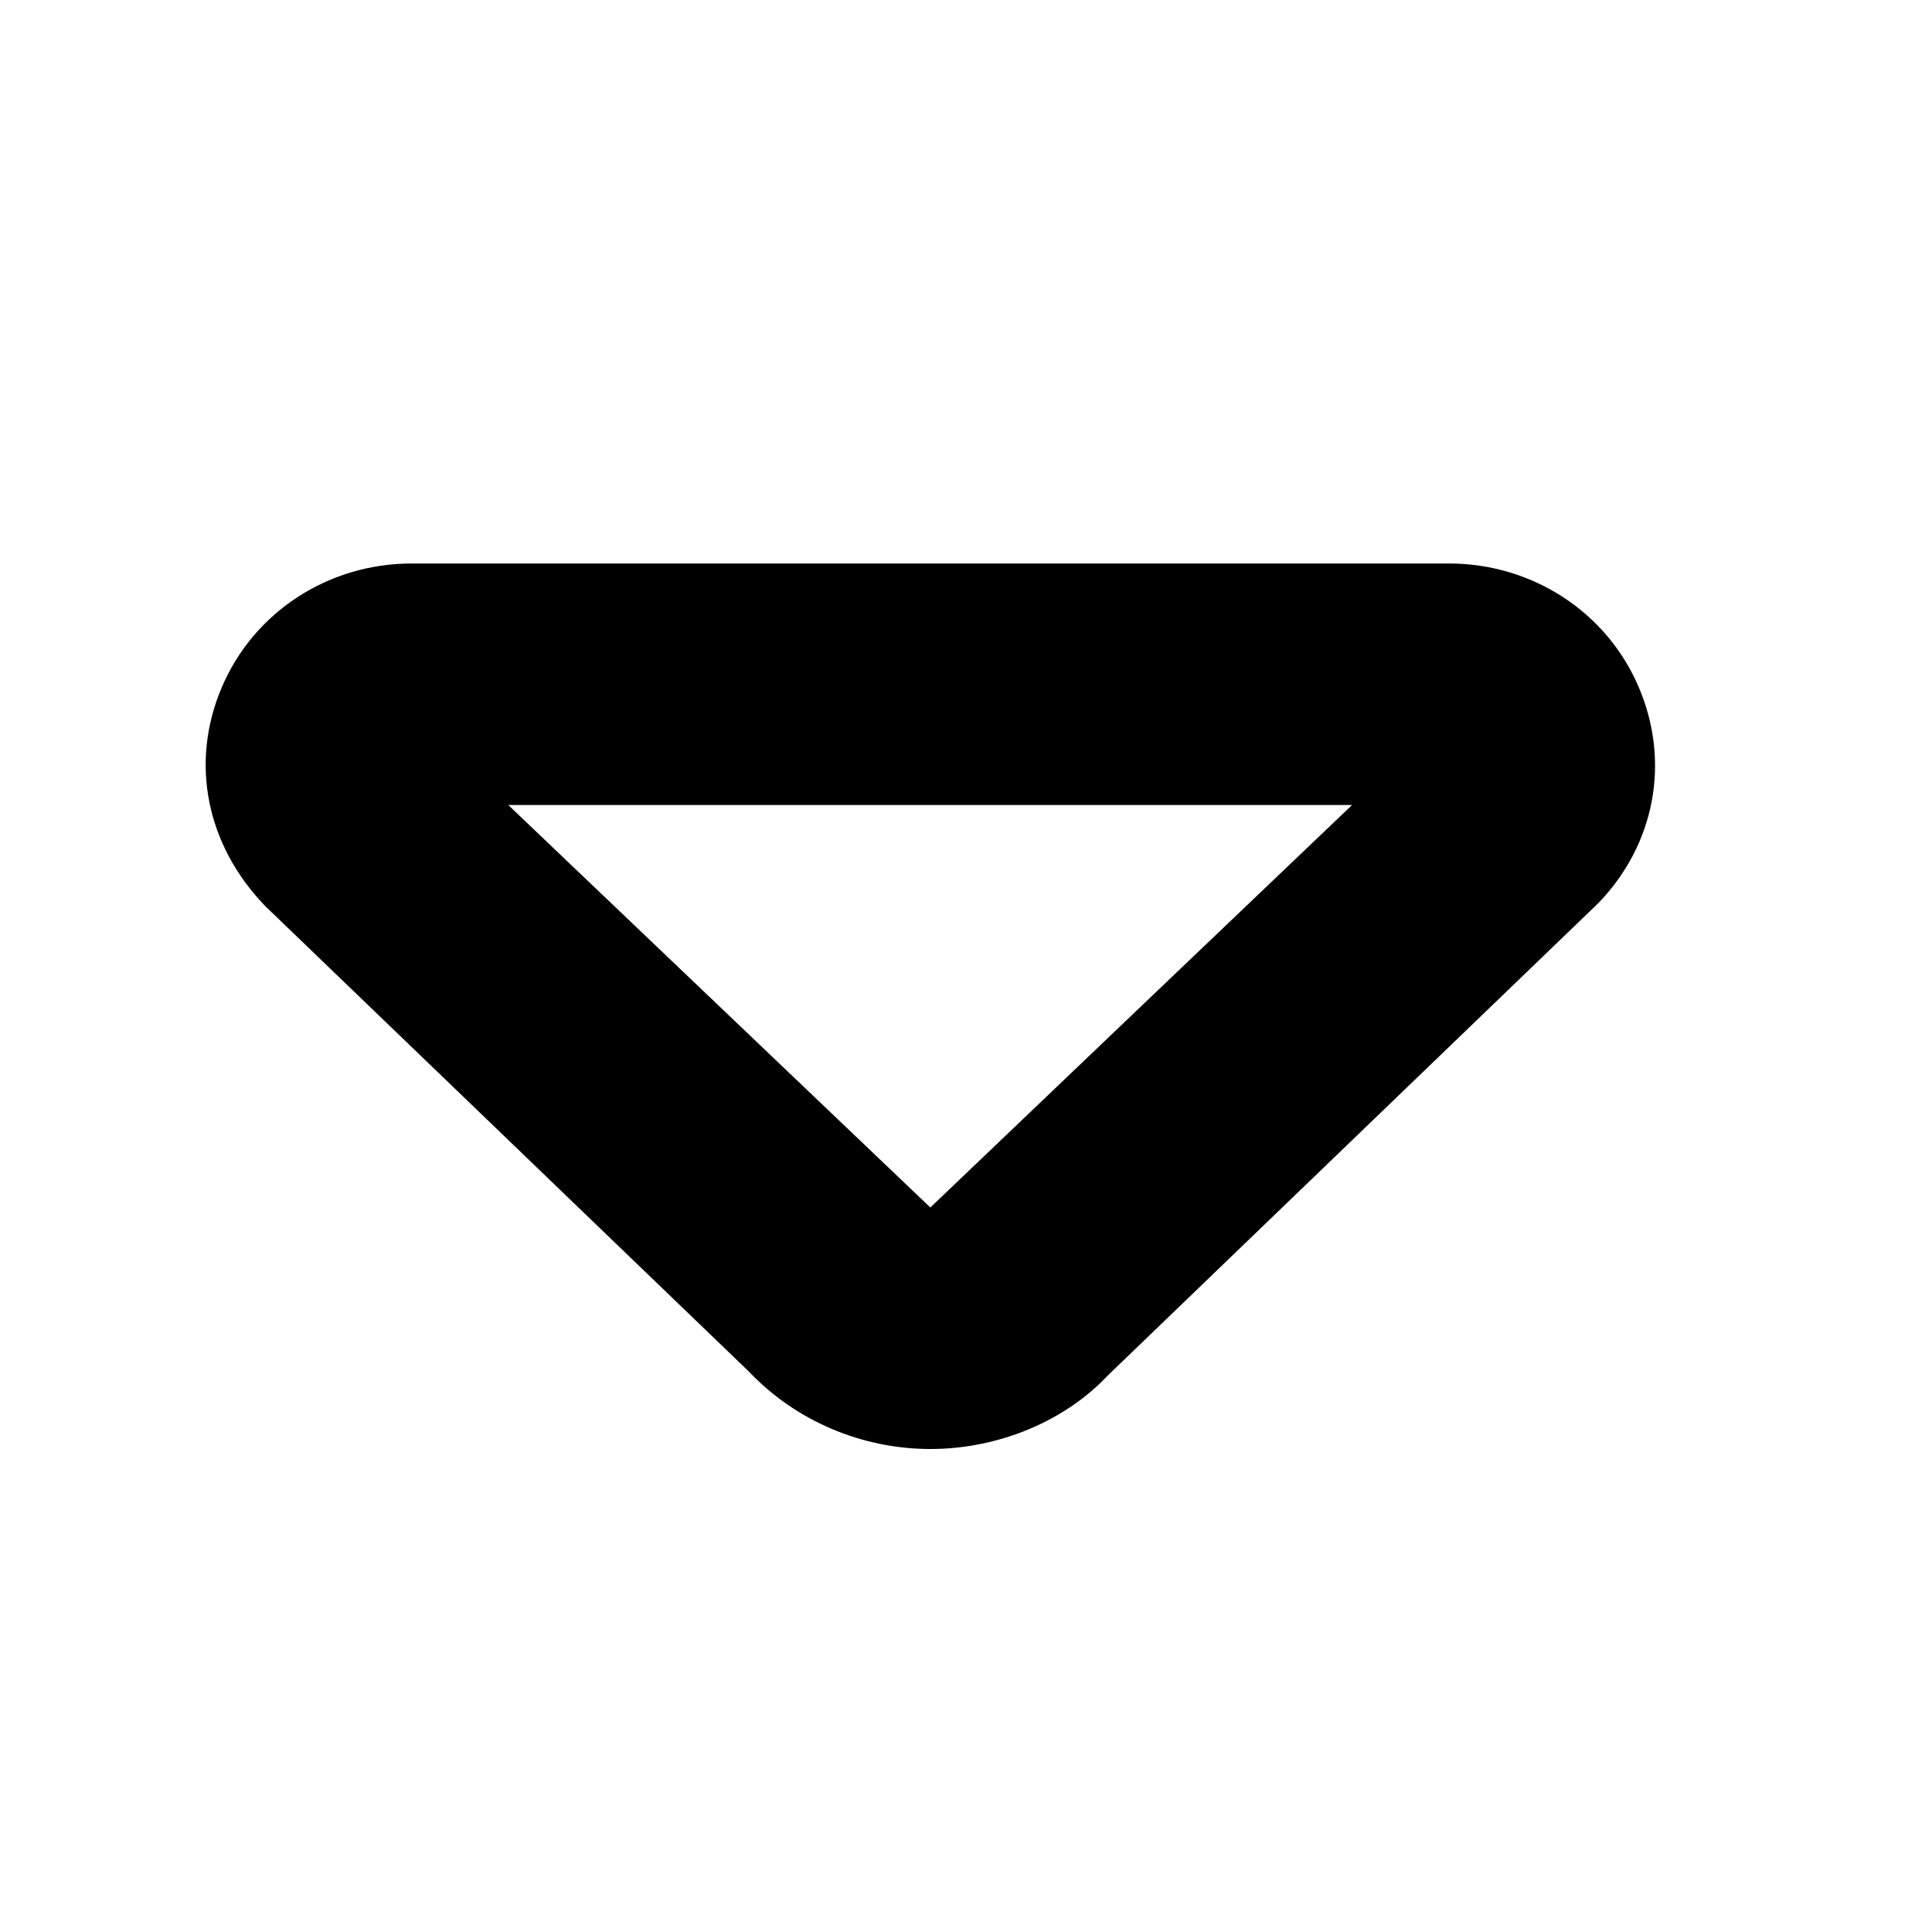
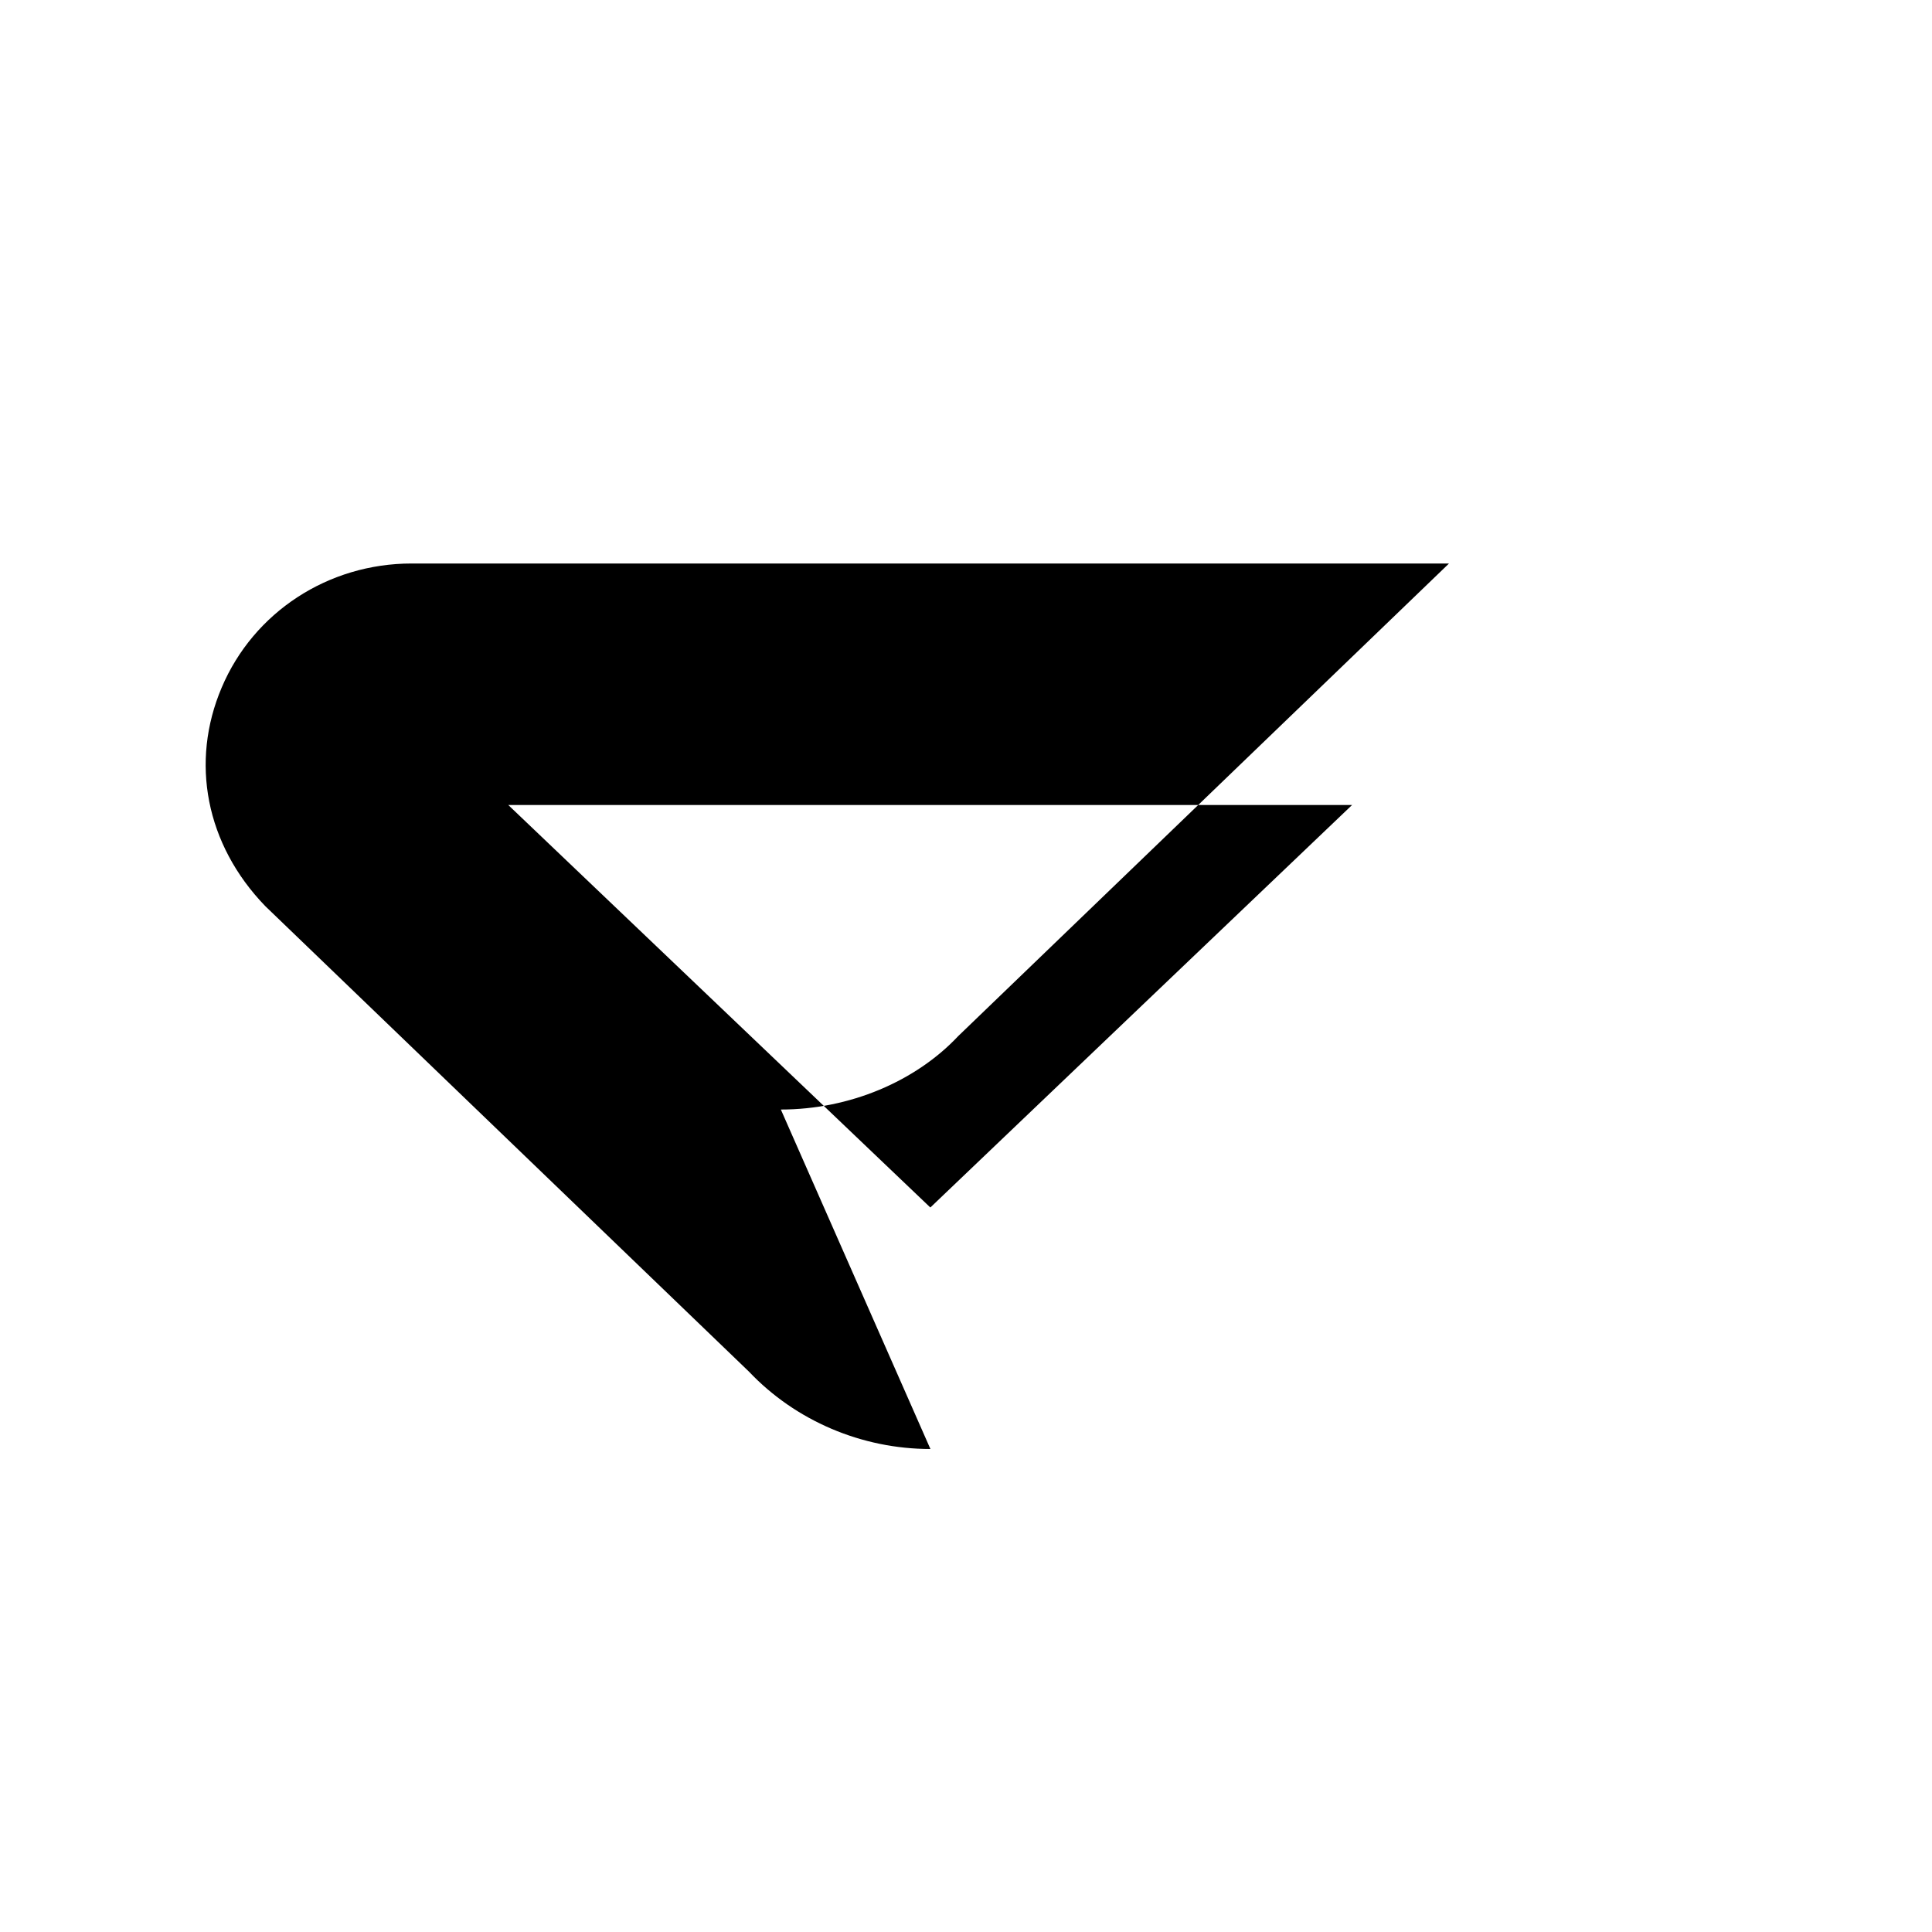
<svg xmlns="http://www.w3.org/2000/svg" id="Layer_1" data-name="Layer 1" viewBox="0 0 24 24" width="512" height="512">
-   <path d="M11.558,18c-.854,0-1.676-.351-2.254-.961L3.295,11.256c-.741-.767-.934-1.792-.541-2.715,.397-.937,1.323-1.541,2.359-1.541h12.887c1.036,0,1.962,.604,2.359,1.541,.393,.923,.2,1.948-.502,2.676l-6.097,5.871c-.528,.562-1.35,.912-2.203,.912ZM6.314,10l5.243,5c.016-.017,5.239-5,5.239-5H6.314Z" />
+   <path d="M11.558,18c-.854,0-1.676-.351-2.254-.961L3.295,11.256c-.741-.767-.934-1.792-.541-2.715,.397-.937,1.323-1.541,2.359-1.541h12.887l-6.097,5.871c-.528,.562-1.35,.912-2.203,.912ZM6.314,10l5.243,5c.016-.017,5.239-5,5.239-5H6.314Z" />
</svg>